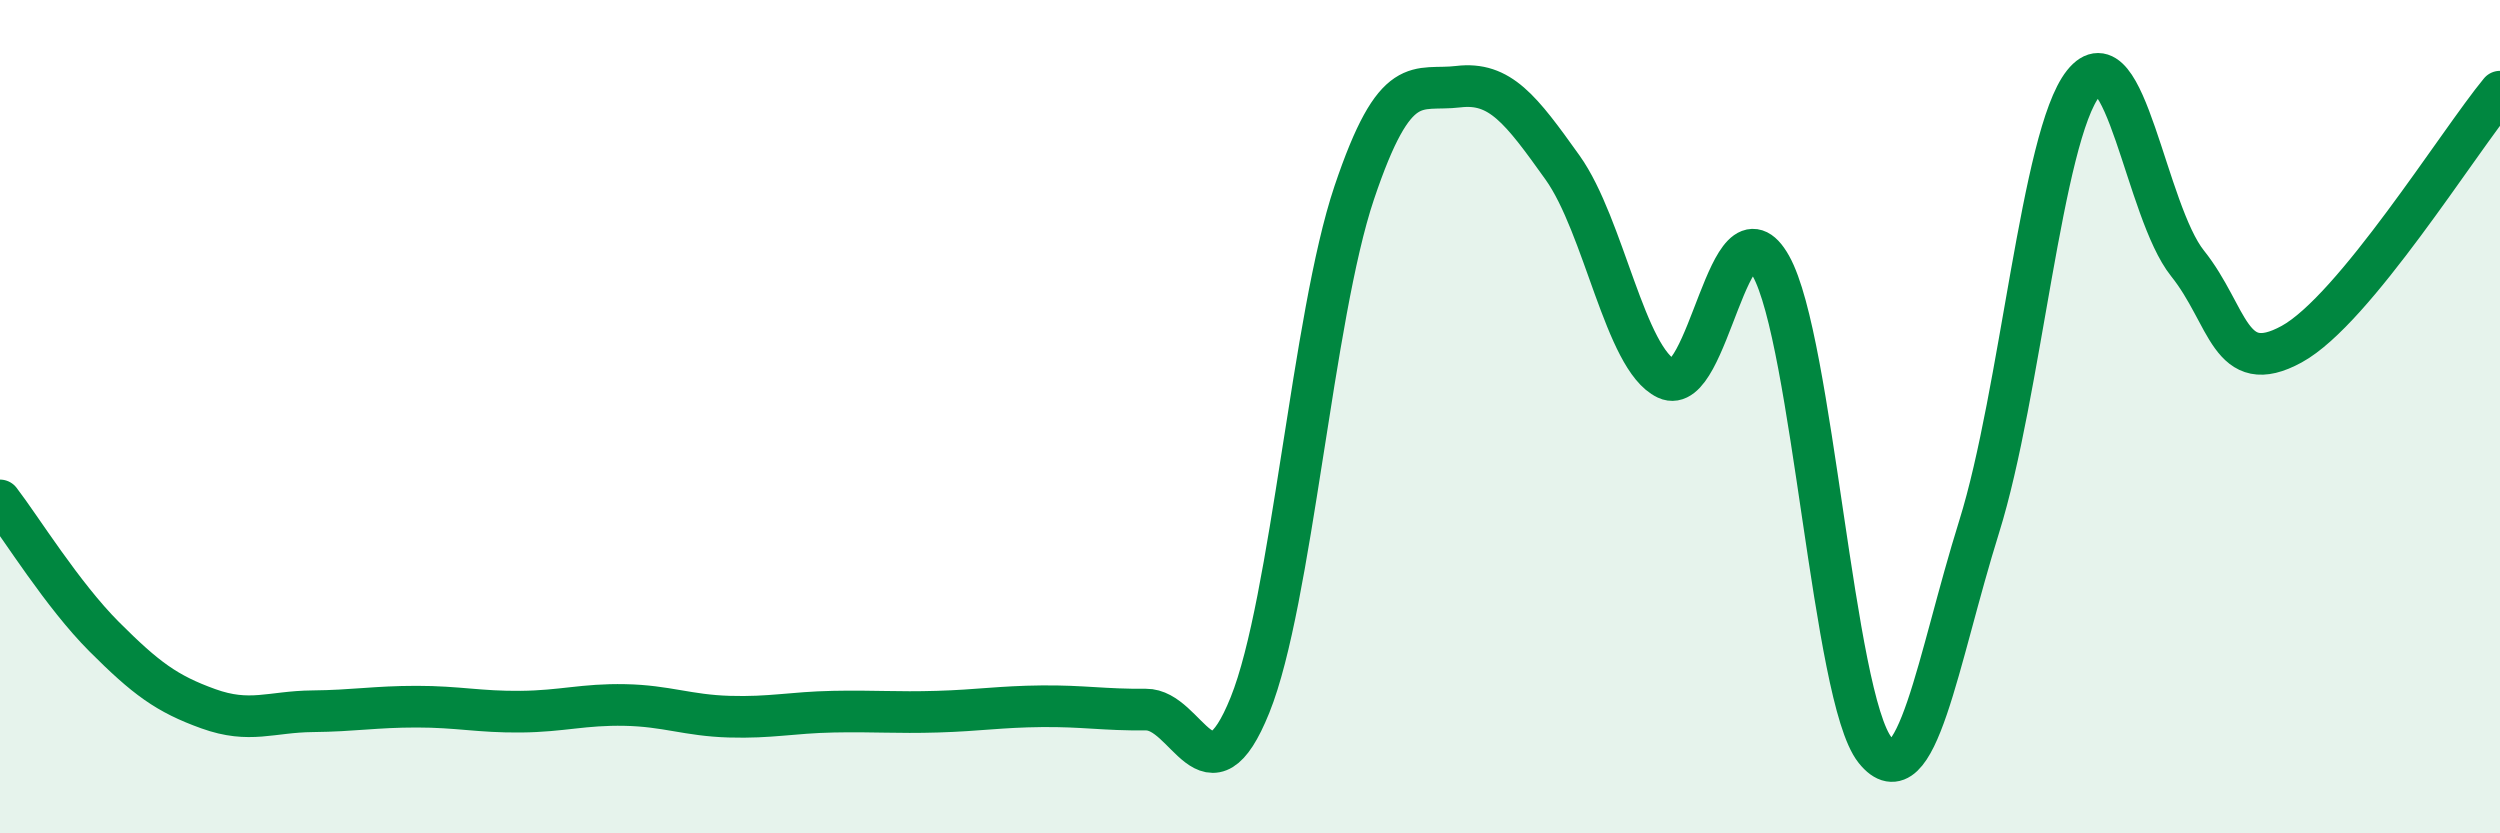
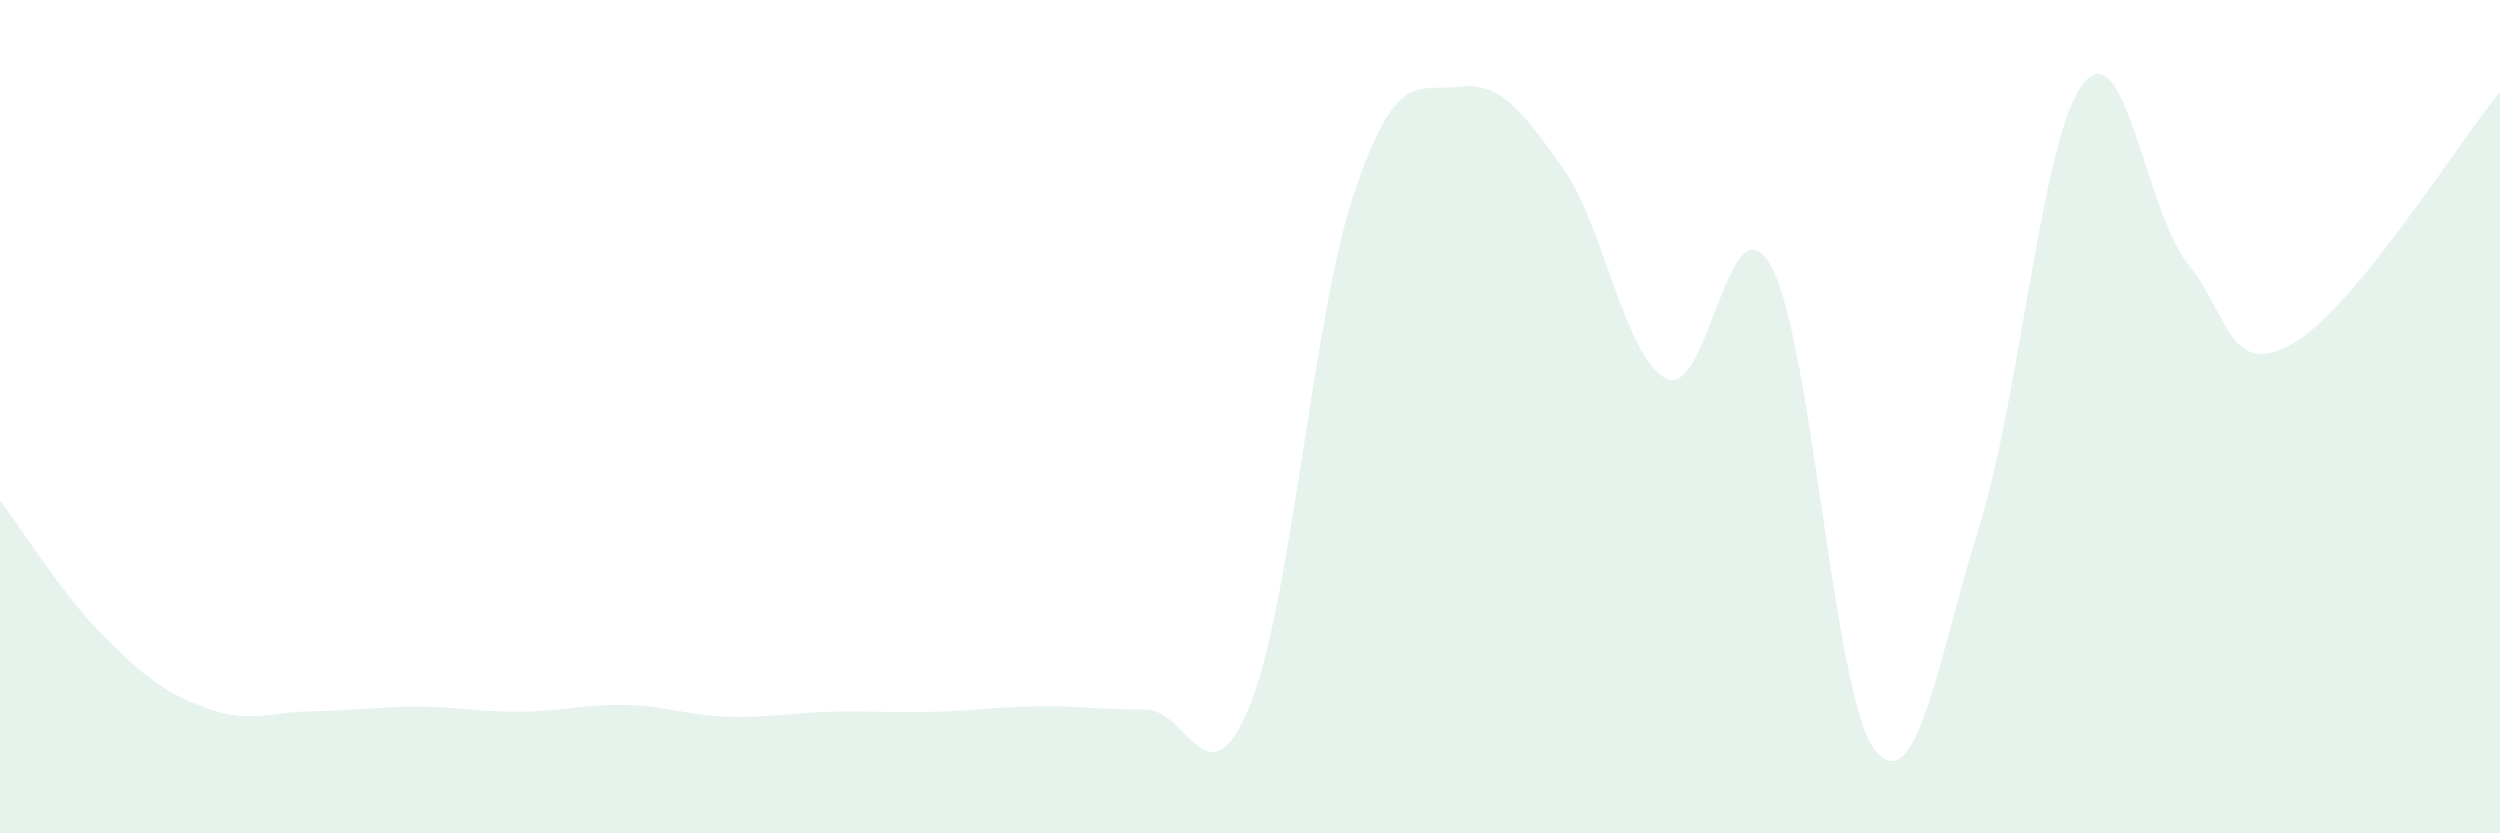
<svg xmlns="http://www.w3.org/2000/svg" width="60" height="20" viewBox="0 0 60 20">
  <path d="M 0,12.01 C 0.5,12.66 1.5,14.28 2.5,15.28 C 3.5,16.28 4,16.65 5,17.01 C 6,17.37 6.5,17.08 7.5,17.07 C 8.5,17.06 9,16.96 10,16.96 C 11,16.96 11.5,17.09 12.5,17.08 C 13.5,17.07 14,16.9 15,16.92 C 16,16.94 16.5,17.17 17.5,17.2 C 18.5,17.23 19,17.1 20,17.08 C 21,17.06 21.5,17.11 22.5,17.08 C 23.5,17.05 24,16.96 25,16.95 C 26,16.94 26.5,17.04 27.5,17.03 C 28.5,17.02 29,19.4 30,16.92 C 31,14.44 31.5,7.6 32.5,4.63 C 33.5,1.66 34,2.2 35,2.08 C 36,1.96 36.5,2.62 37.5,4.02 C 38.5,5.42 39,8.62 40,9.09 C 41,9.56 41.5,4.6 42.5,6.38 C 43.5,8.16 44,16.75 45,18 C 46,19.25 46.5,15.84 47.5,12.64 C 48.5,9.44 49,3.26 50,2 C 51,0.74 51.5,5.07 52.5,6.32 C 53.5,7.57 53.5,9.08 55,8.26 C 56.5,7.44 59,3.41 60,2.2L60 20L0 20Z" fill="#008740" opacity="0.1" stroke-linecap="round" stroke-linejoin="round" />
-   <path d="M 0,12.01 C 0.5,12.66 1.5,14.28 2.5,15.28 C 3.5,16.28 4,16.65 5,17.01 C 6,17.37 6.5,17.08 7.5,17.07 C 8.5,17.06 9,16.96 10,16.96 C 11,16.96 11.5,17.09 12.5,17.08 C 13.5,17.07 14,16.9 15,16.92 C 16,16.94 16.5,17.17 17.5,17.2 C 18.5,17.23 19,17.1 20,17.08 C 21,17.06 21.5,17.11 22.5,17.08 C 23.5,17.05 24,16.96 25,16.95 C 26,16.94 26.5,17.04 27.5,17.03 C 28.5,17.02 29,19.4 30,16.92 C 31,14.44 31.5,7.6 32.5,4.63 C 33.5,1.66 34,2.2 35,2.08 C 36,1.96 36.5,2.62 37.5,4.02 C 38.5,5.42 39,8.62 40,9.09 C 41,9.56 41.5,4.6 42.5,6.38 C 43.5,8.16 44,16.75 45,18 C 46,19.25 46.5,15.84 47.5,12.64 C 48.5,9.44 49,3.26 50,2 C 51,0.74 51.5,5.07 52.5,6.32 C 53.5,7.57 53.5,9.08 55,8.26 C 56.5,7.44 59,3.41 60,2.2" stroke="#008740" stroke-width="1" fill="none" stroke-linecap="round" stroke-linejoin="round" />
</svg>